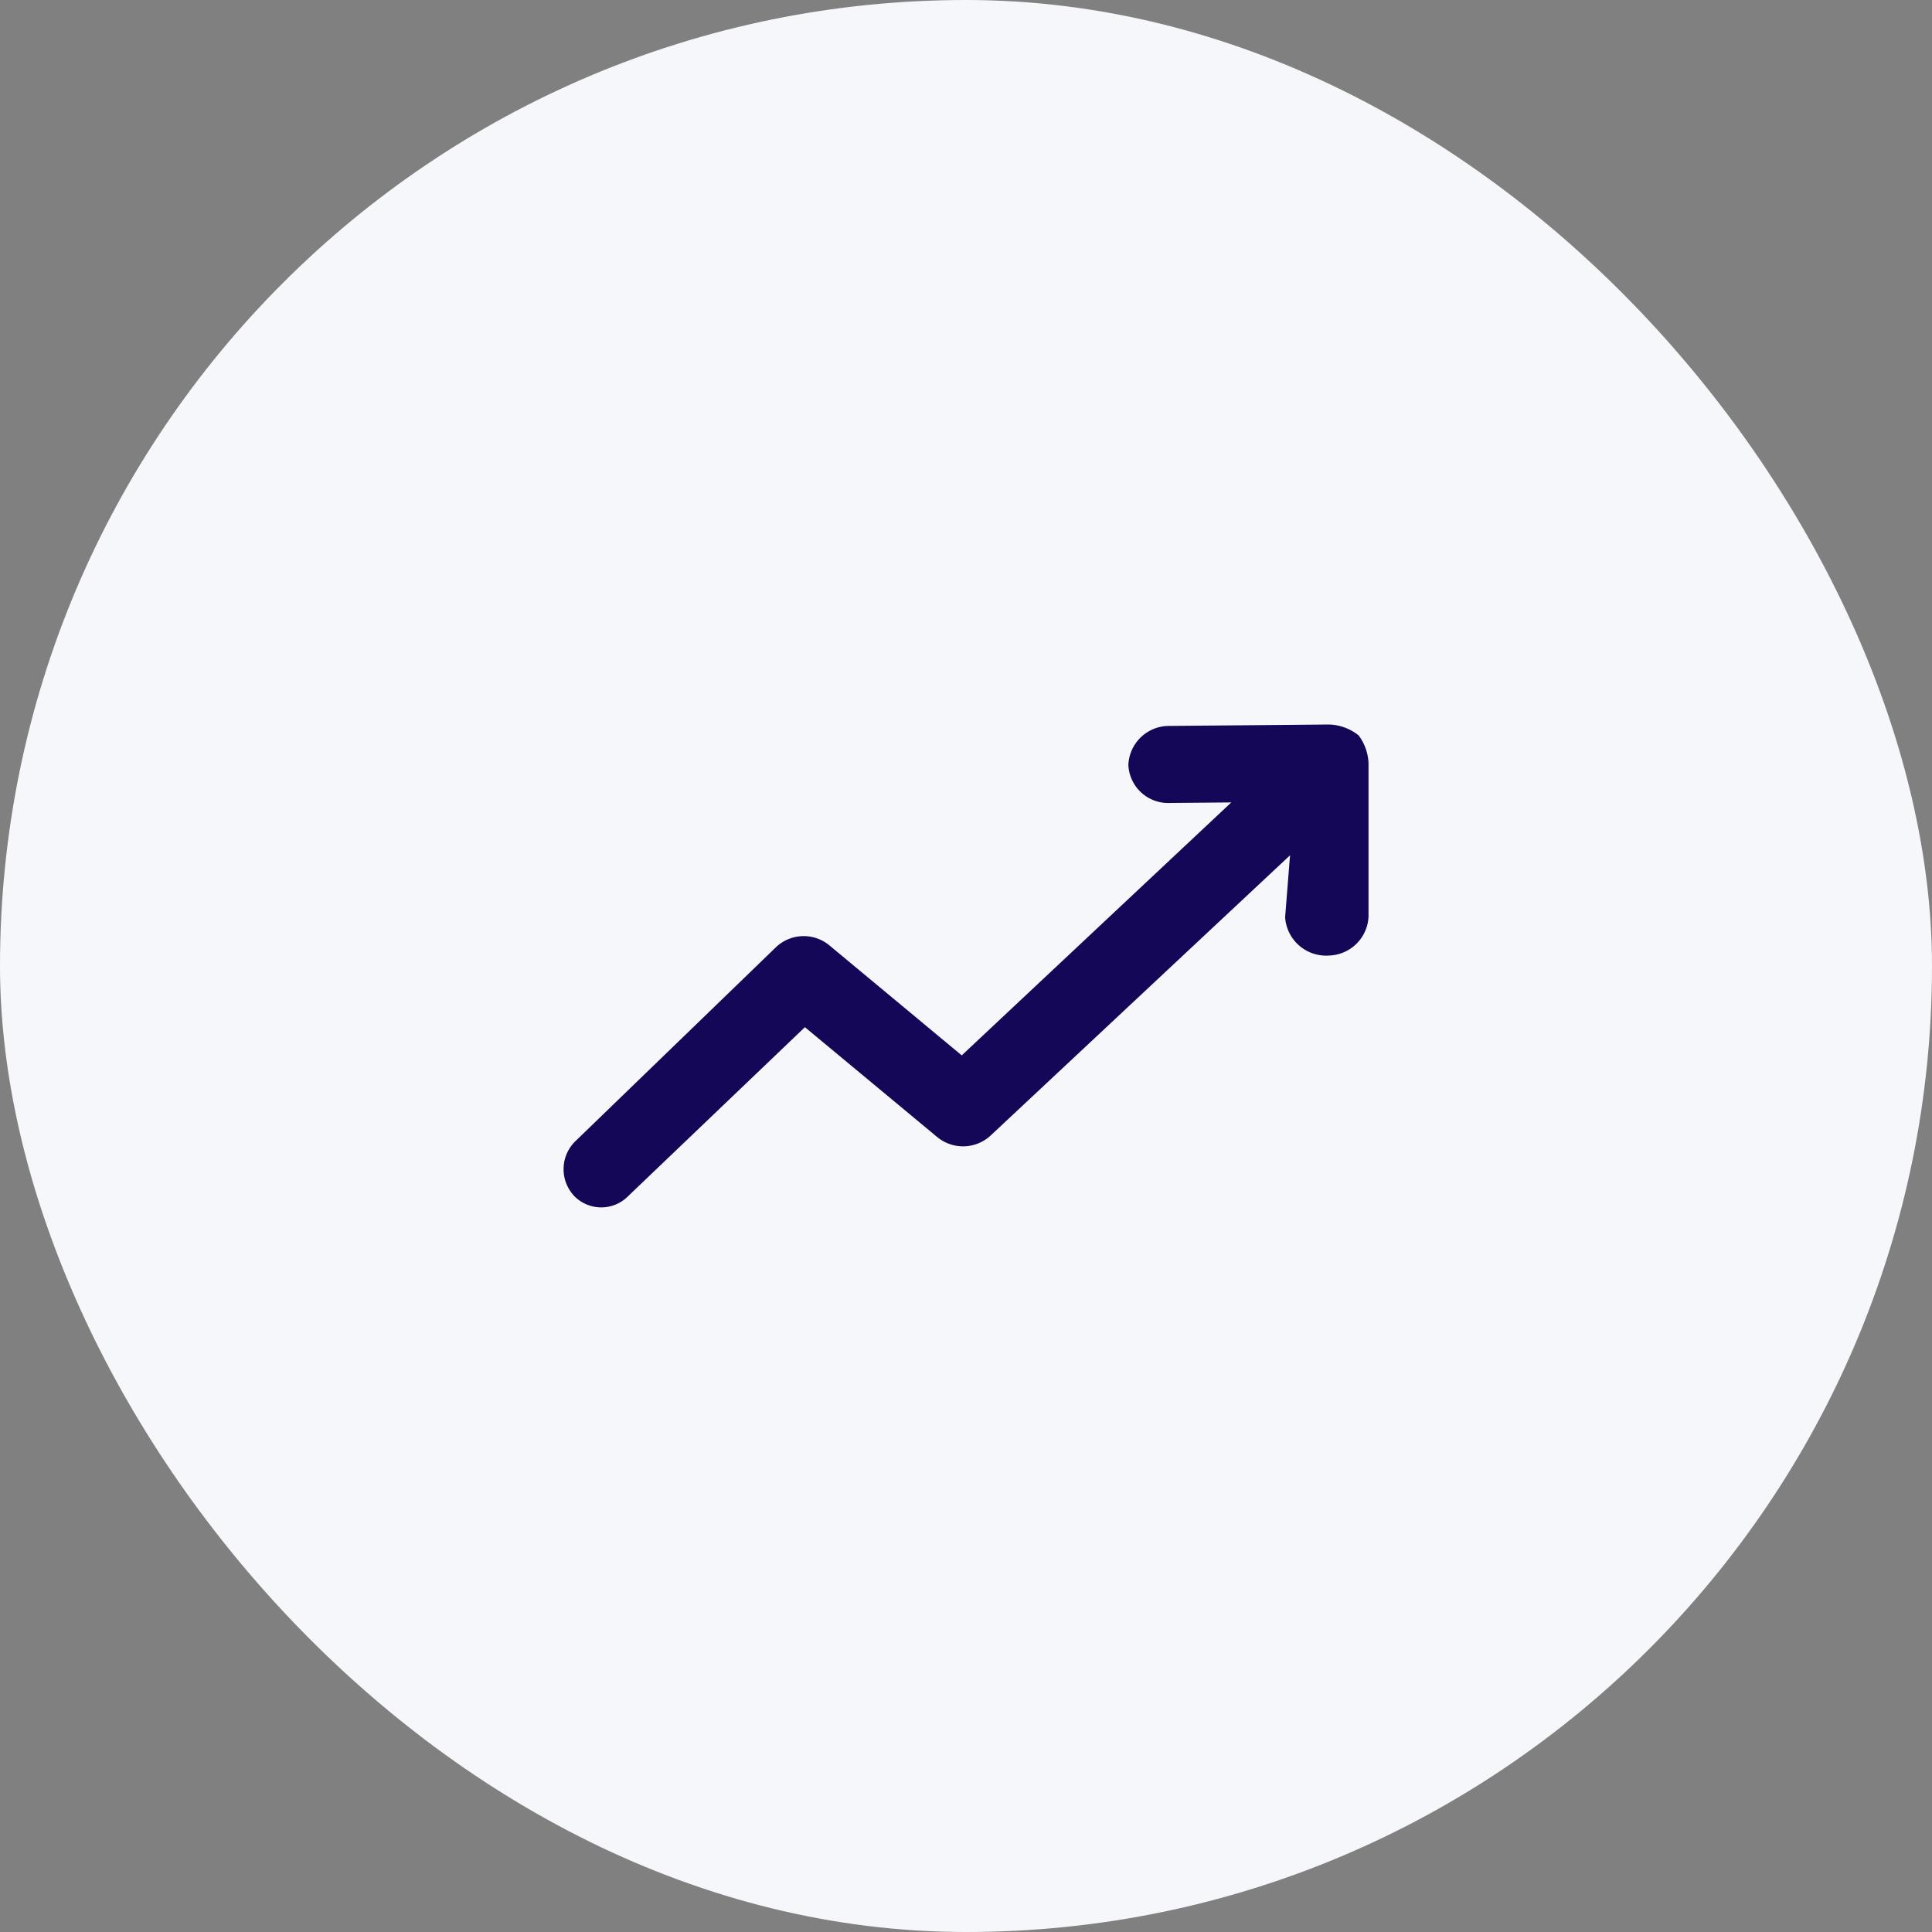
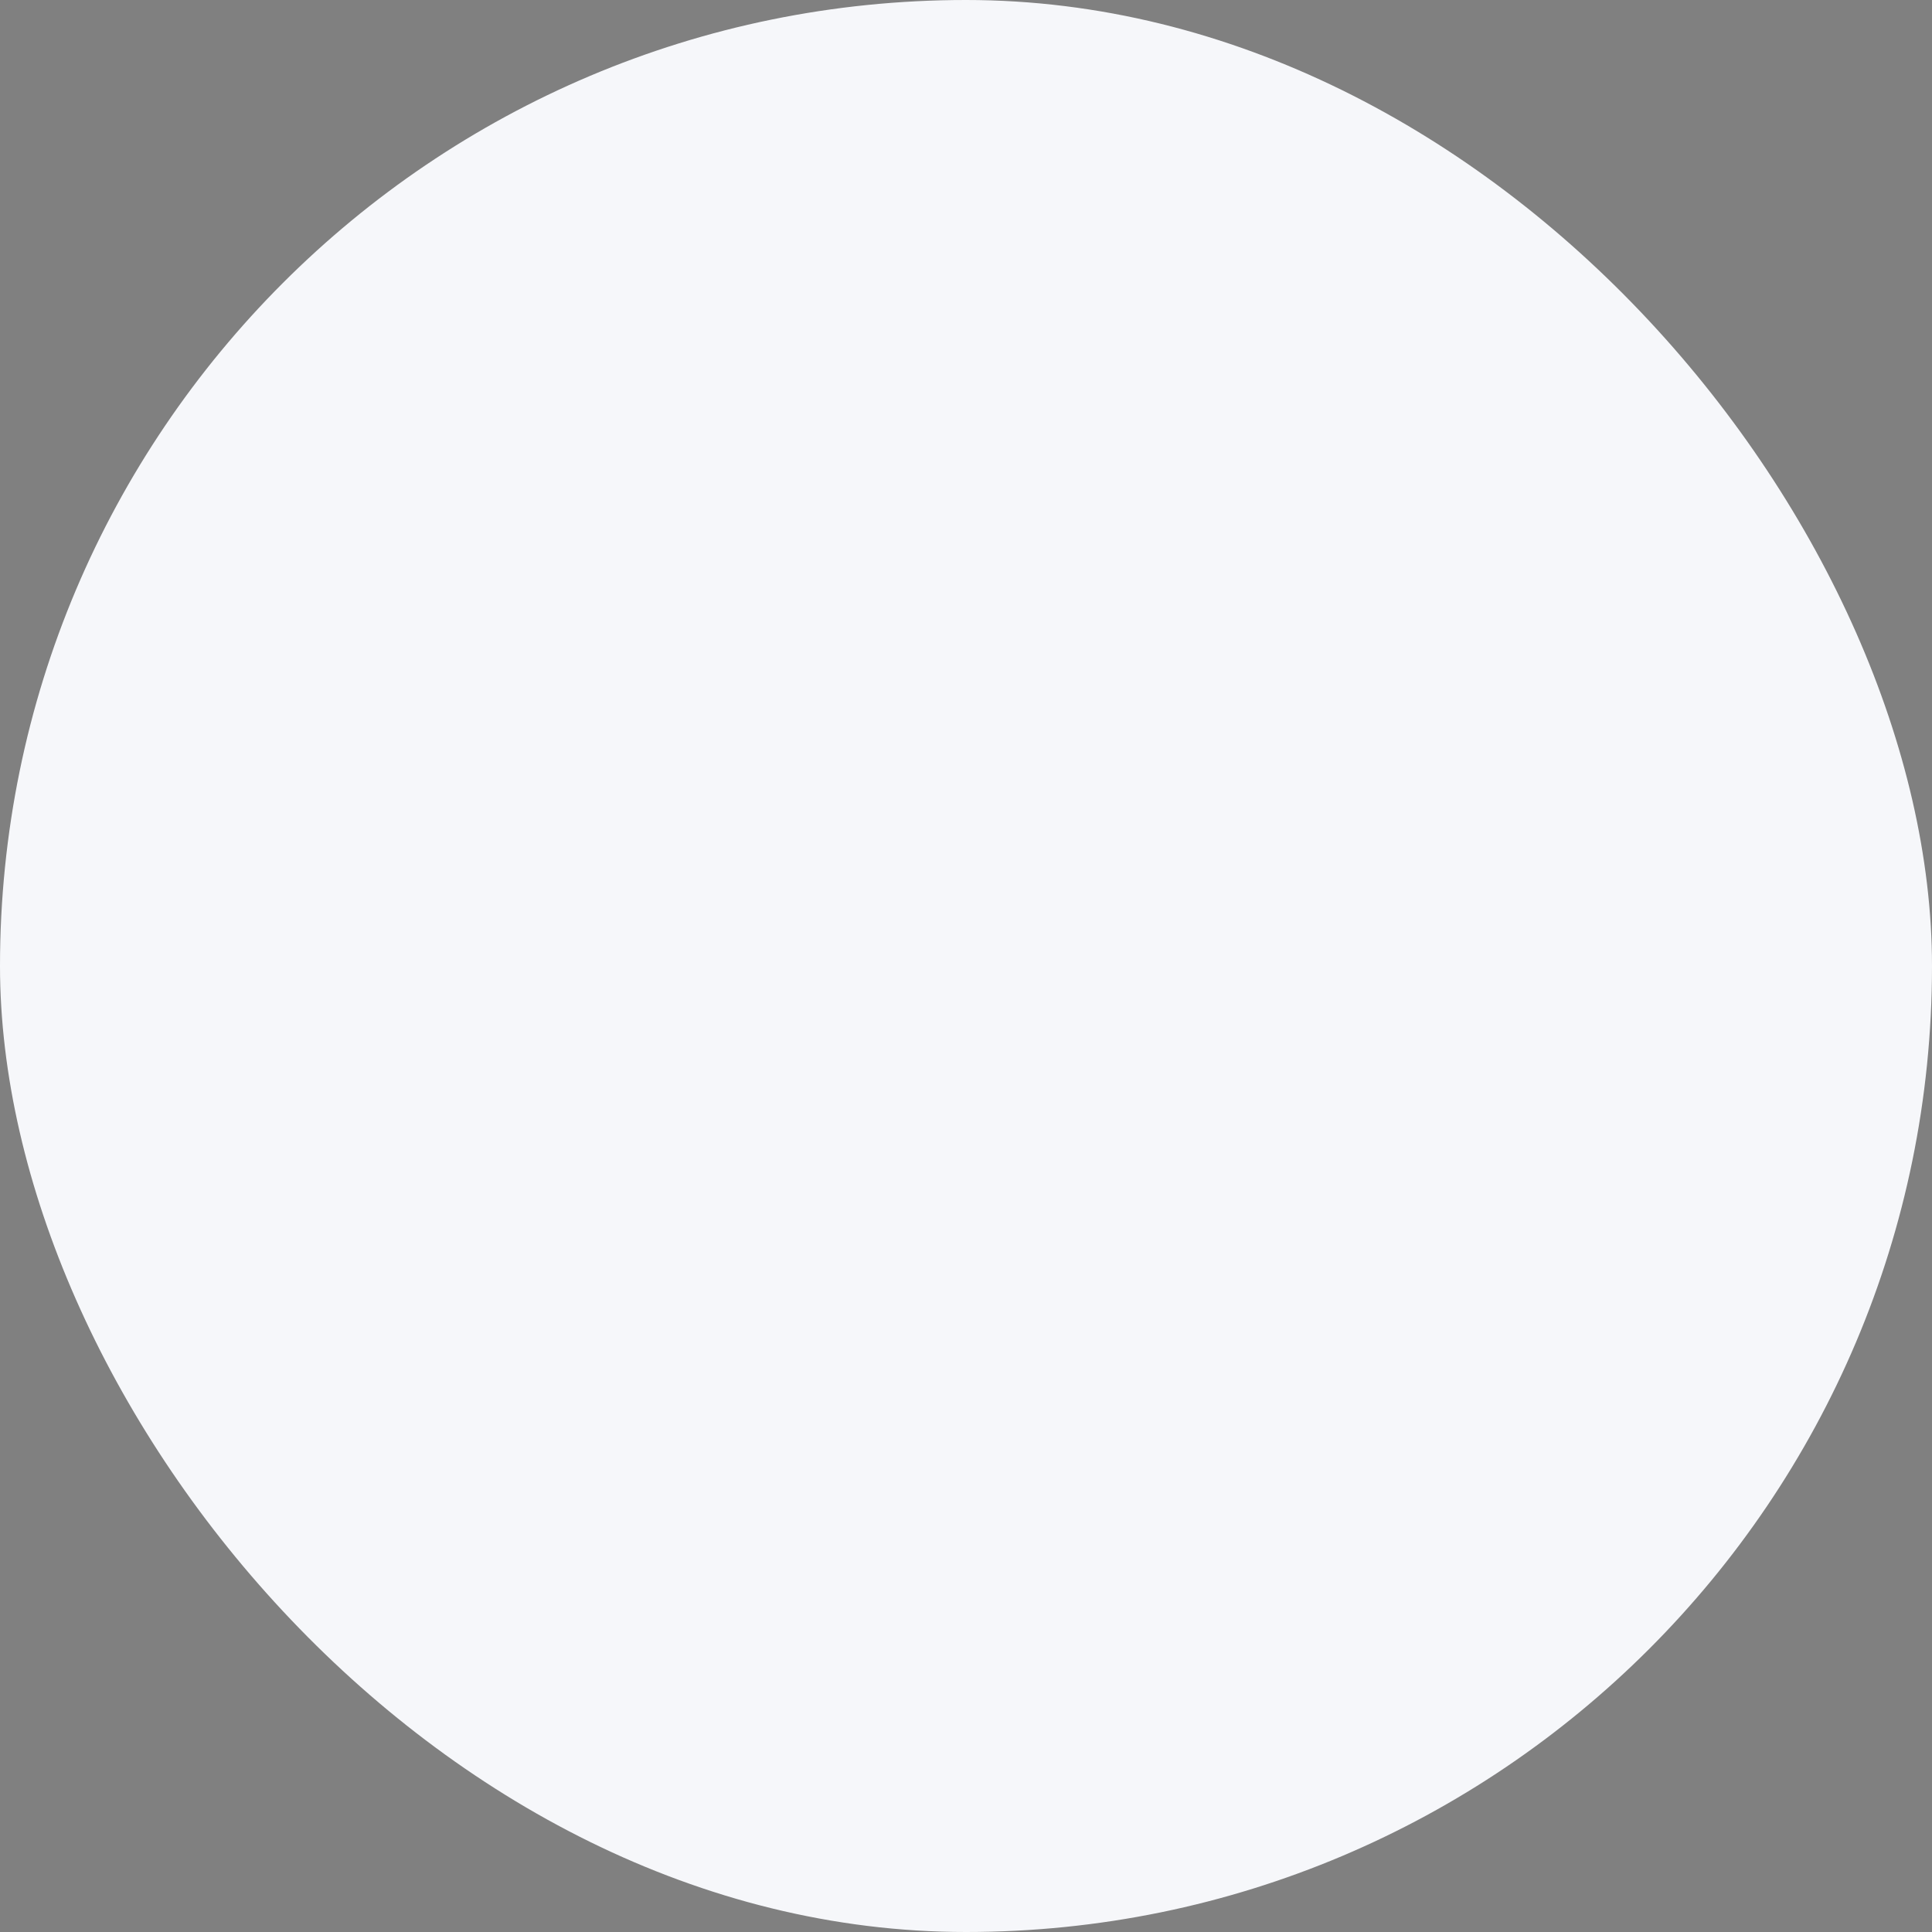
<svg xmlns="http://www.w3.org/2000/svg" width="96" height="96" viewBox="0 0 96 96">
  <rect x="0" y="0" width="96" height="96" fill="#808080" stroke="none" />
  <defs>
    <style>.a{fill:#f6f7fa;}.b{fill:#140757;}</style>
  </defs>
  <g transform="translate(10.328 10.328)">
    <rect class="a" width="96" height="96" rx="48" transform="translate(-10.328 -10.328)" />
-     <path class="b" d="M38.052,11.479A2.025,2.025,0,0,0,40,9.547V1.9A2.494,2.494,0,0,0,39.513.546,2.464,2.464,0,0,0,38.052,0L30.015.072A2.023,2.023,0,0,0,28.067,2,1.976,1.976,0,0,0,30.015,3.9l3.166-.028L19.787,16.441l-6.575-5.465a2,2,0,0,0-2.679.112L.548,20.746a1.943,1.943,0,0,0,0,2.7,1.878,1.878,0,0,0,2.679-.026l8.767-8.38L18.569,20.5a2.017,2.017,0,0,0,2.679-.1L36.1,6.5l-.244,3.08A2.042,2.042,0,0,0,38.052,11.479Z" transform="translate(17.673 25.672)" />
  </g>
</svg>